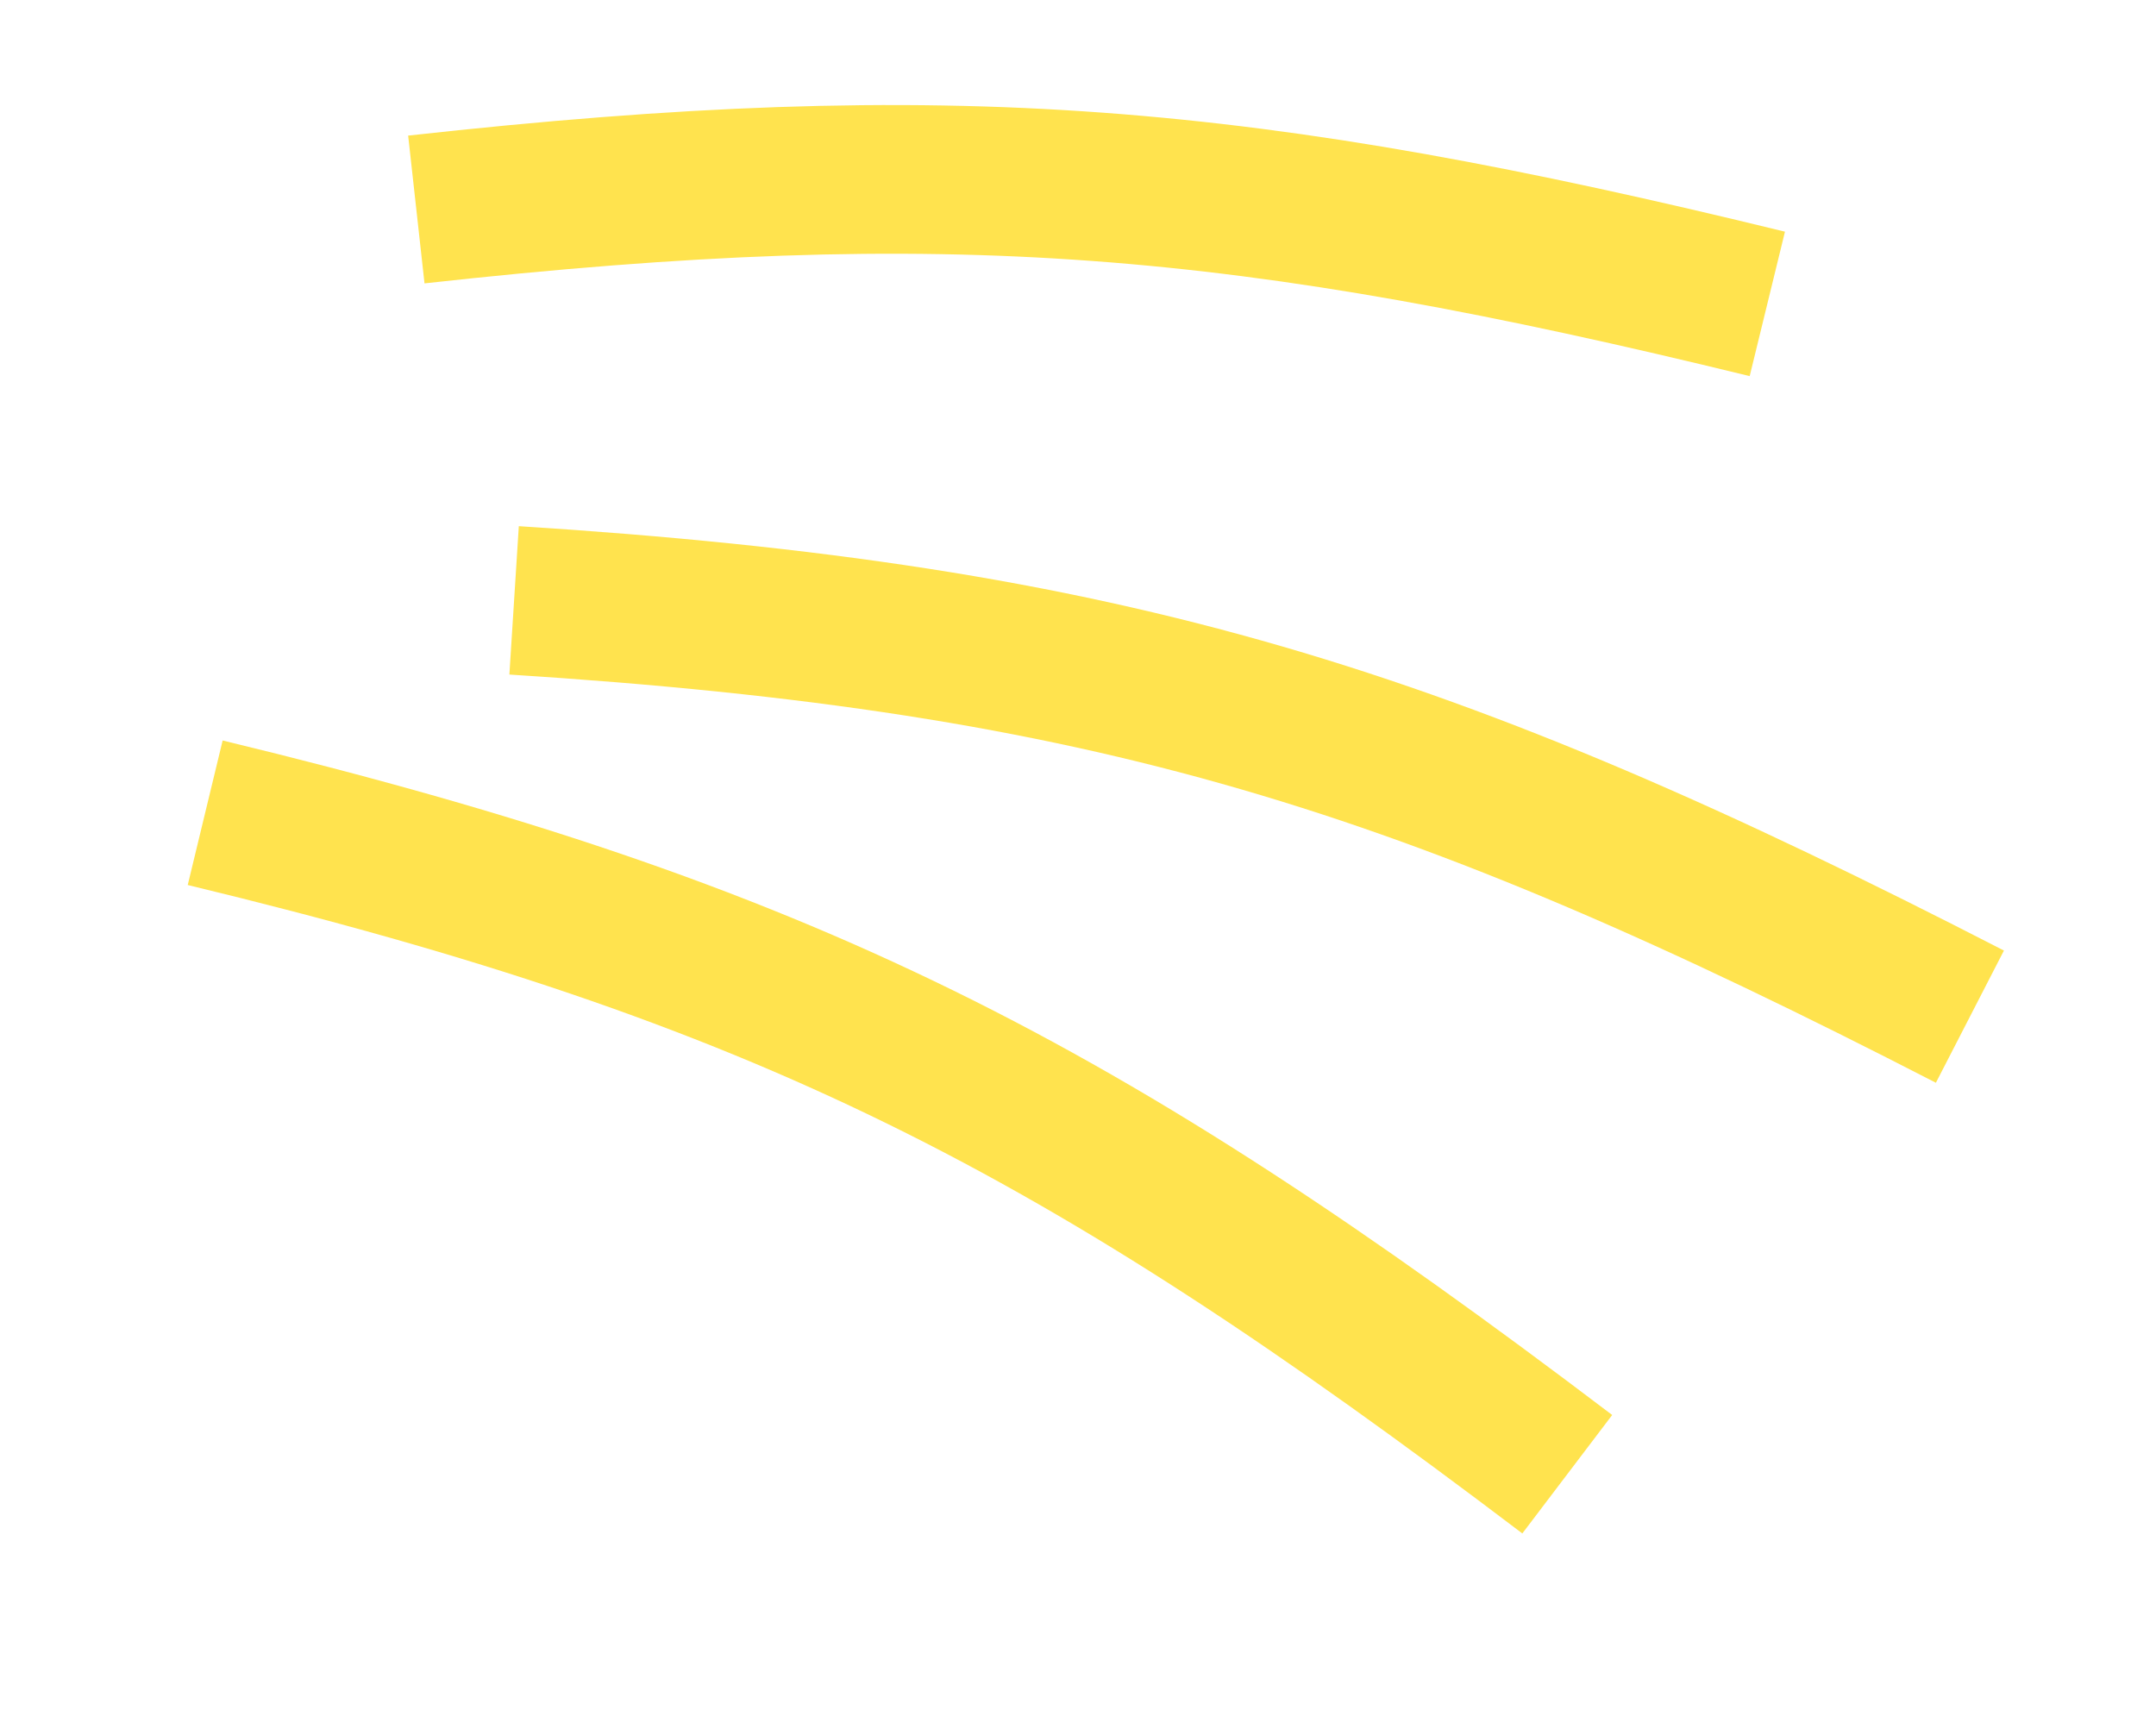
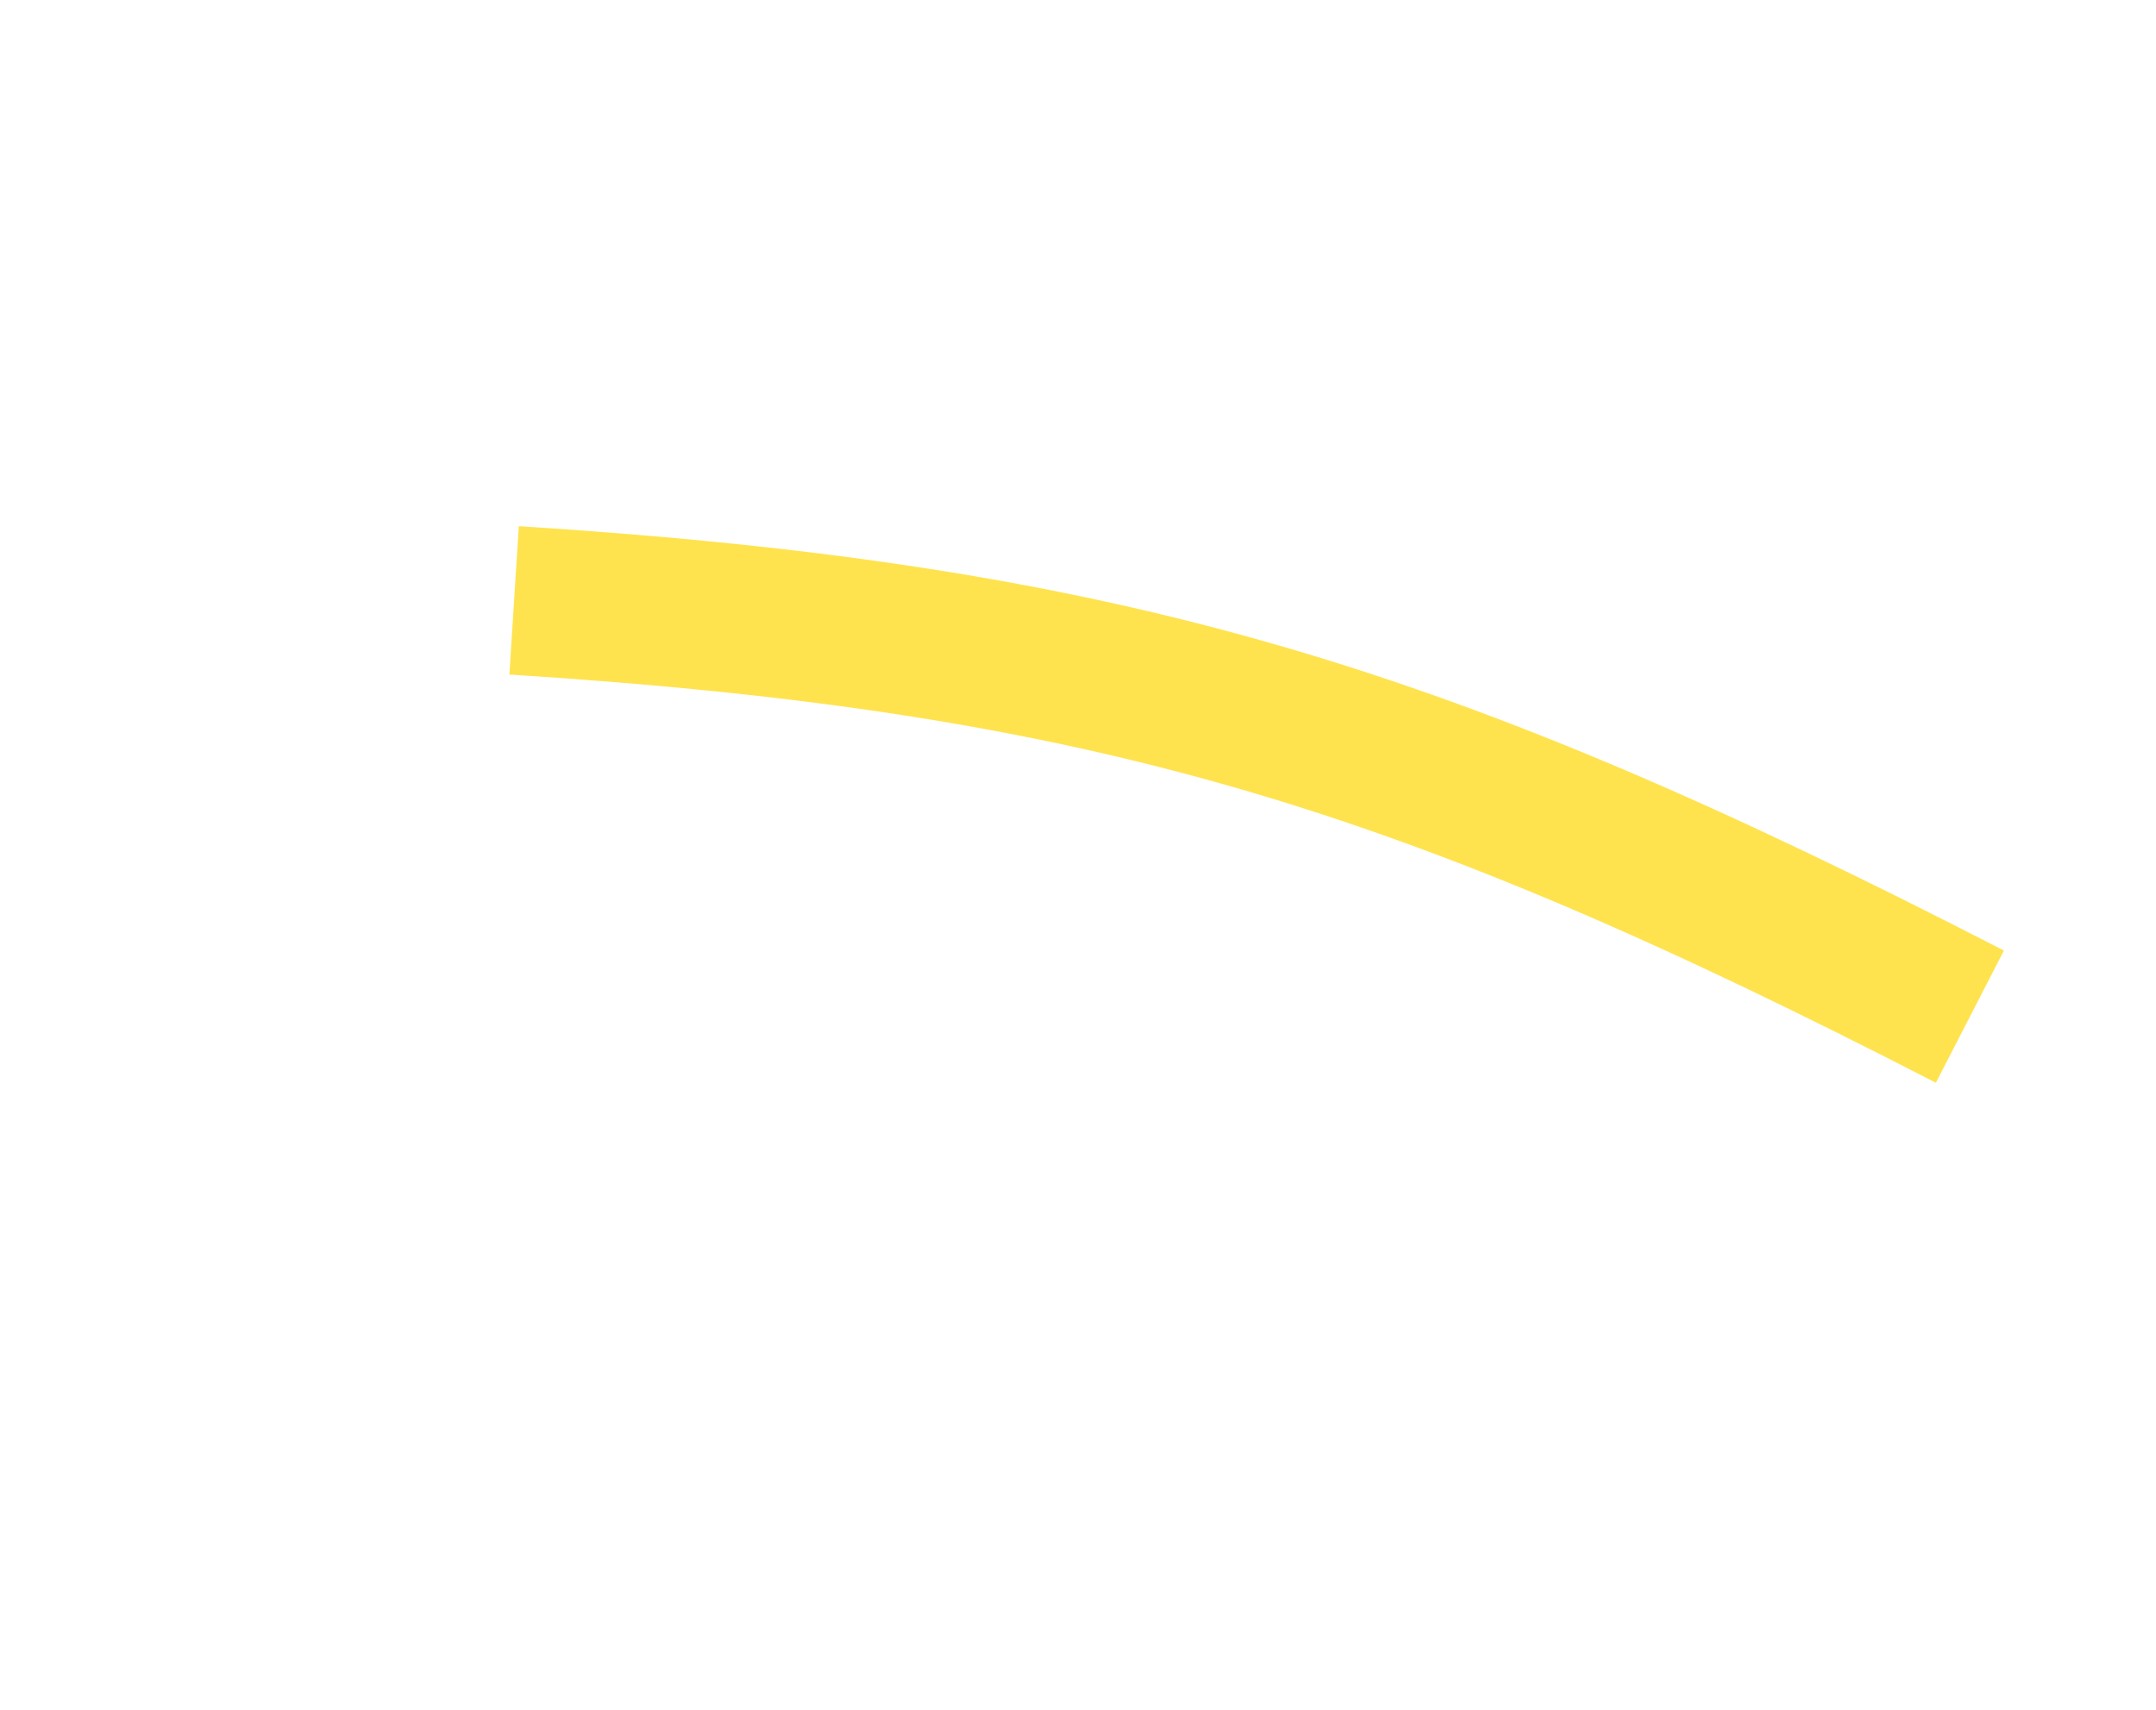
<svg xmlns="http://www.w3.org/2000/svg" width="29" height="23" viewBox="0 0 29 23" fill="none">
-   <path d="M23.772 4.088C16.774 2.379 12.803 2.021 5.6 2.818" stroke="#FFE34E" stroke-width="2" />
  <path d="M26.497 13.676C19.189 9.915 14.924 8.585 6.915 8.076" stroke="#FFE34E" stroke-width="2" />
-   <path d="M21.081 19.831C14.532 14.863 10.561 12.817 2.76 10.933" stroke="#FFE34E" stroke-width="2" />
</svg>